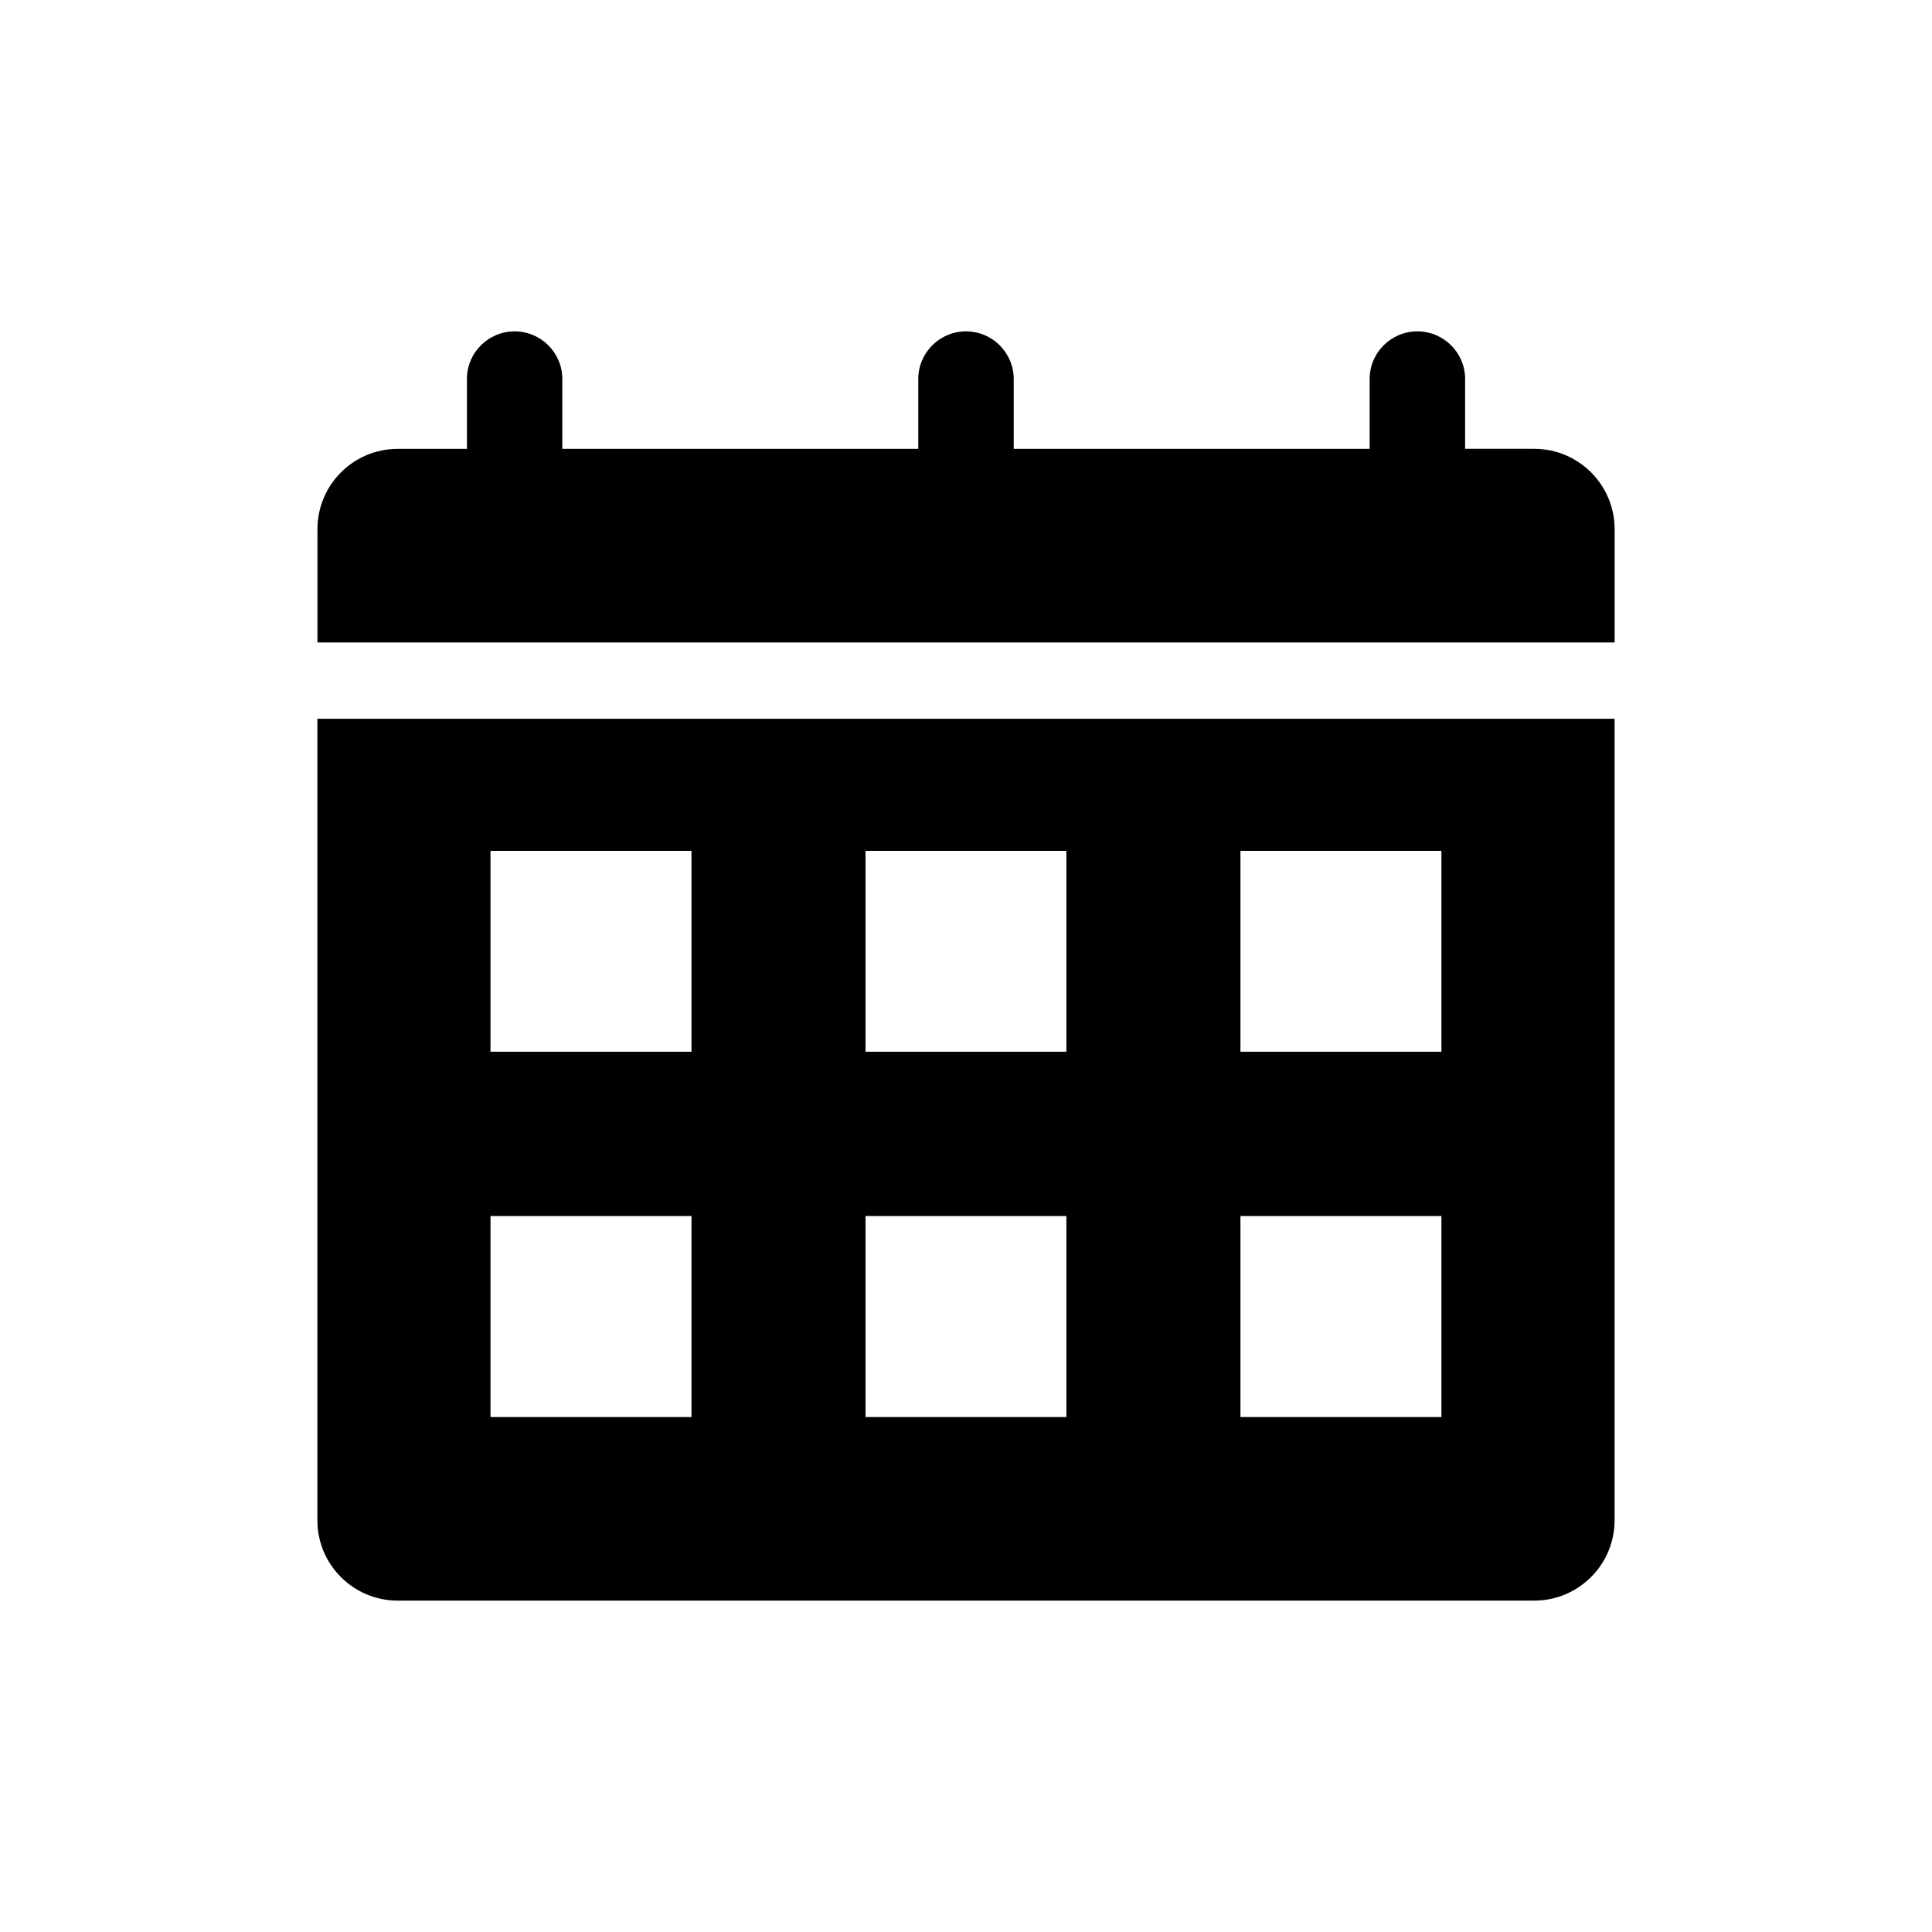
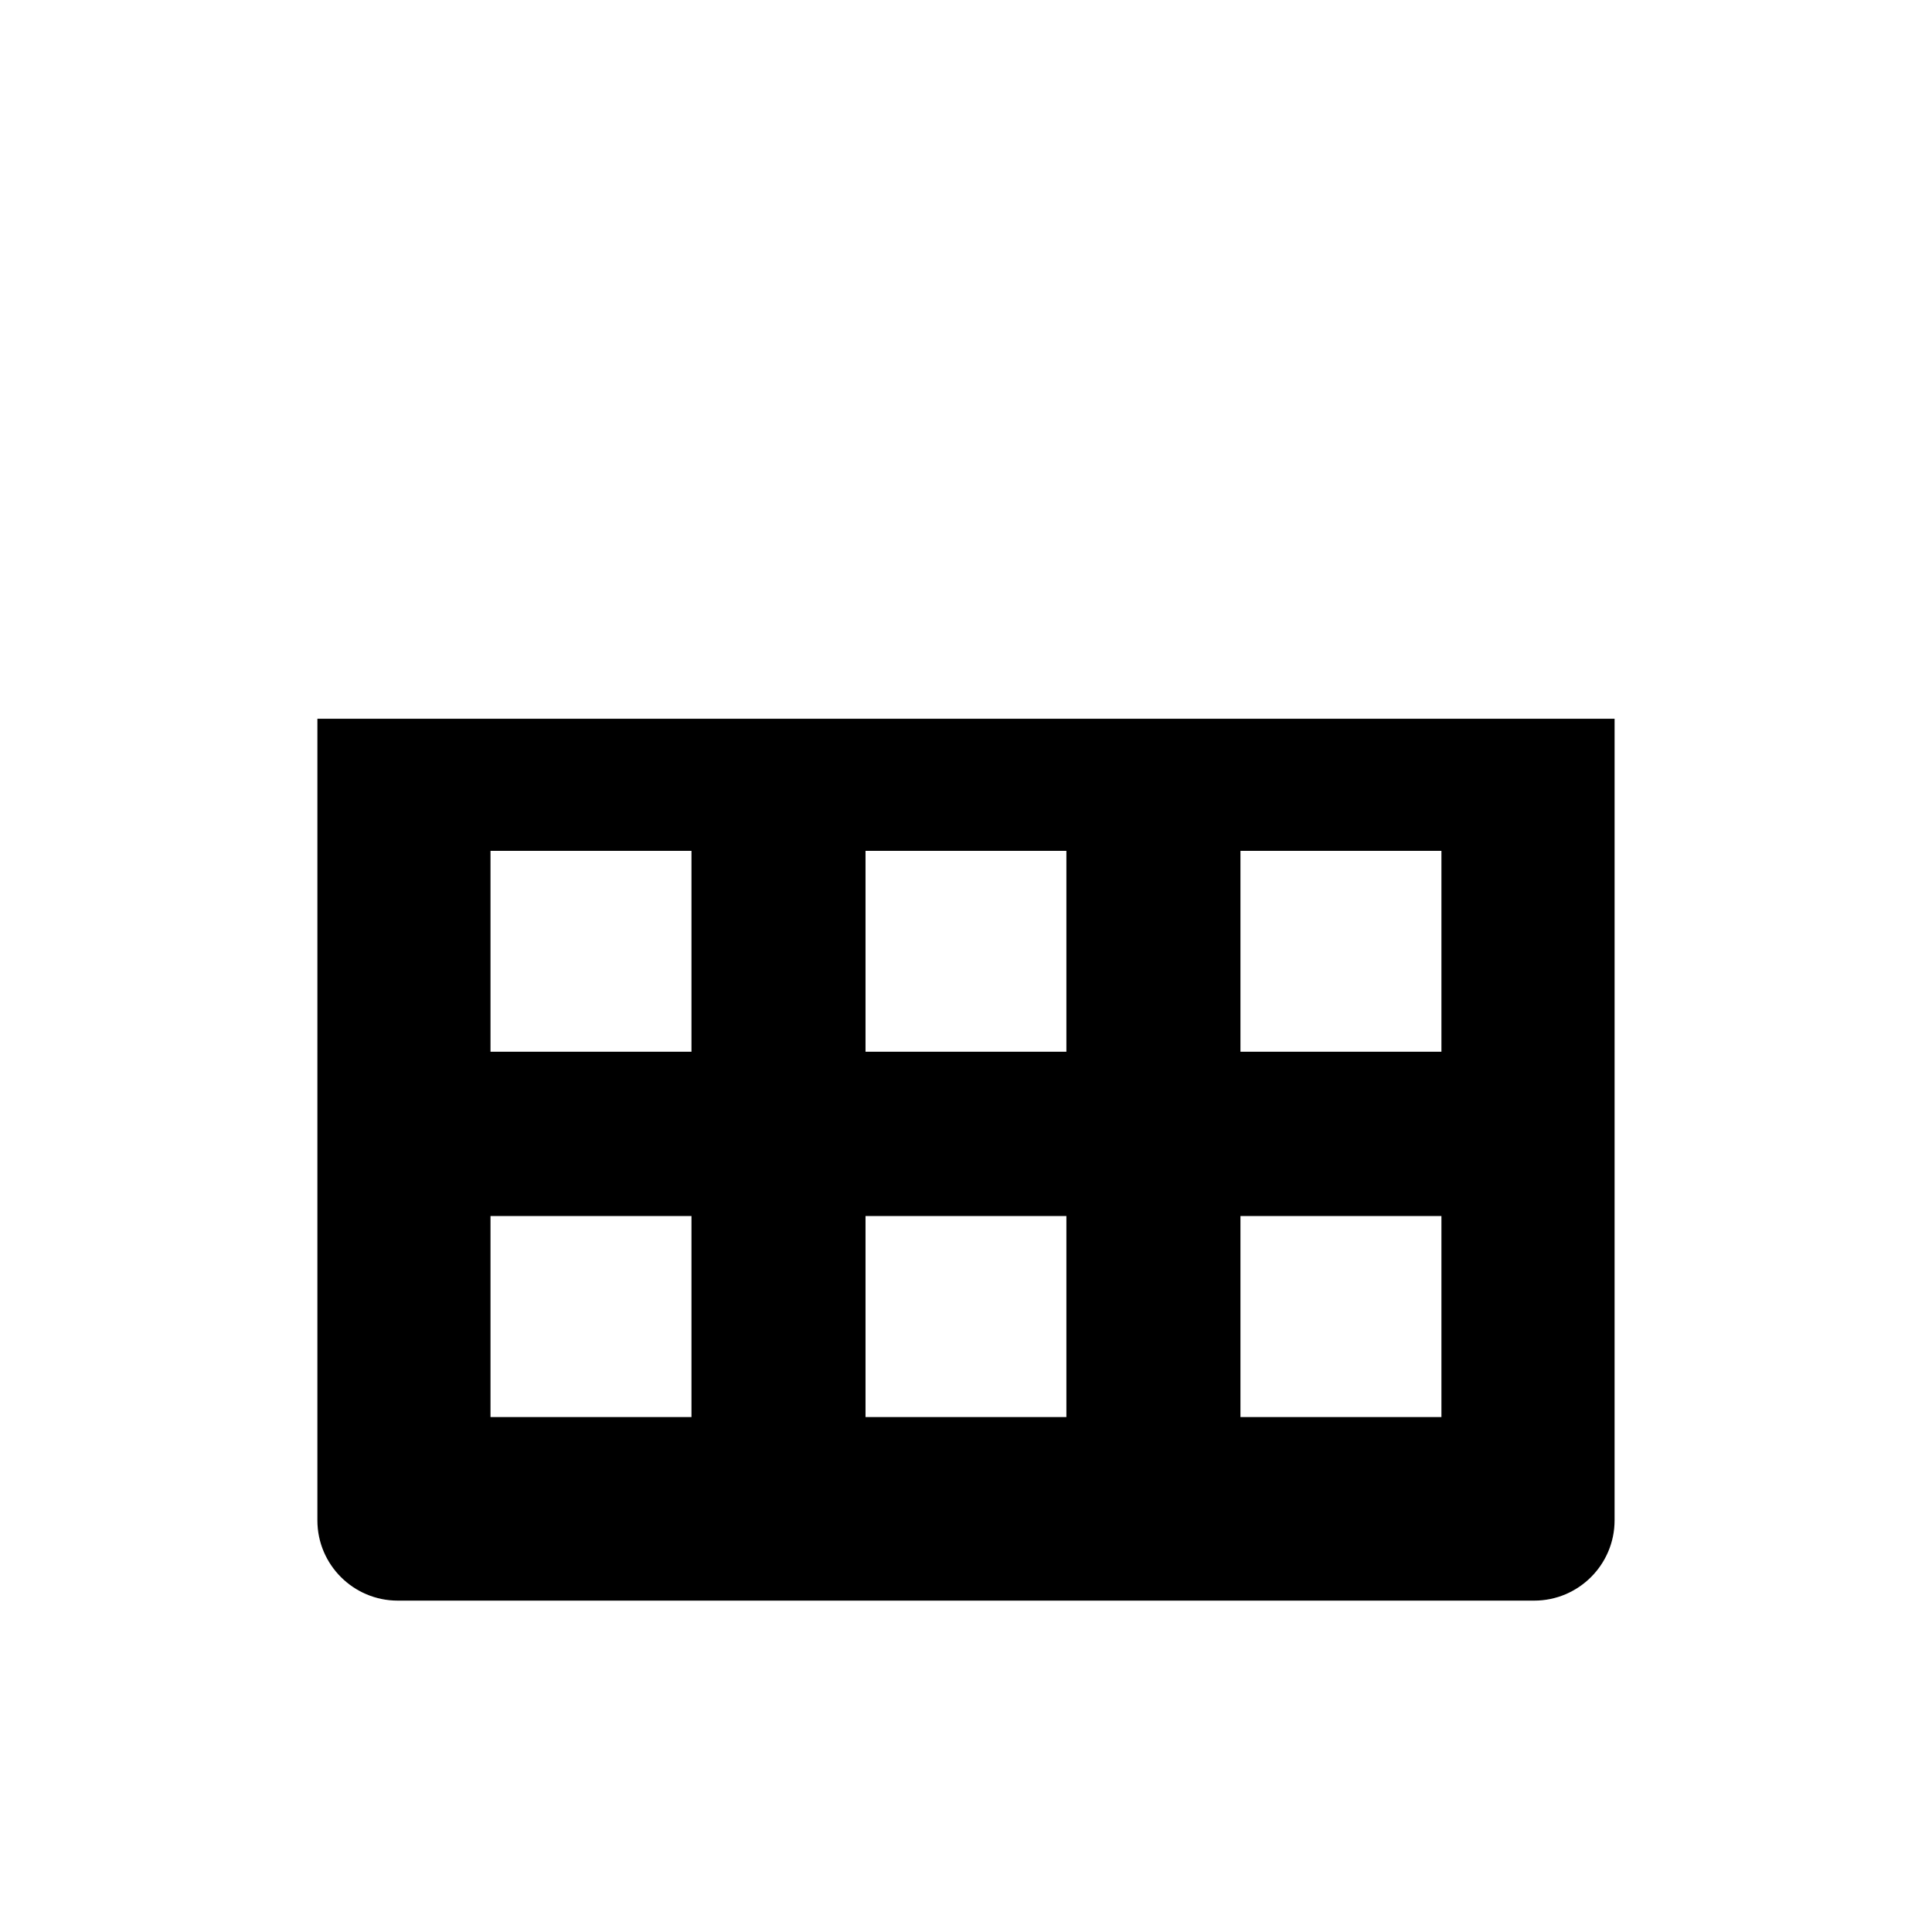
<svg xmlns="http://www.w3.org/2000/svg" fill="#000000" width="800px" height="800px" version="1.1" viewBox="144 144 512 512">
  <g>
-     <path d="m550.58 262.94h-18.309v-18.488c0-6.984-5.672-12.637-12.656-12.637s-12.645 5.652-12.645 12.637v18.5h-94.324v-18.5c0-6.984-5.672-12.637-12.656-12.637-6.961 0-12.637 5.652-12.637 12.637v18.5h-94.332v-18.5c0-6.984-5.664-12.637-12.656-12.637-6.961 0-12.625 5.652-12.625 12.637v18.5h-18.328c-11.75 0-21.289 9.523-21.289 21.289v30.016h343.77v-30.016c-0.004-11.77-9.566-21.301-21.312-21.301z" />
    <path d="m228.11 546.91c0 11.73 9.543 21.27 21.289 21.27h301.18c11.75 0 21.301-9.543 21.301-21.27l0.004-212.43h-343.77zm244.62-177.43h53.262v53.234h-53.262zm0 96.781h53.262v53.273h-53.262zm-99.359-96.781h53.234v53.234h-53.234zm0 96.781h53.234v53.273h-53.234zm-99.383-96.781h53.262v53.234h-53.262zm0 96.781h53.262v53.273h-53.262z" />
  </g>
</svg>